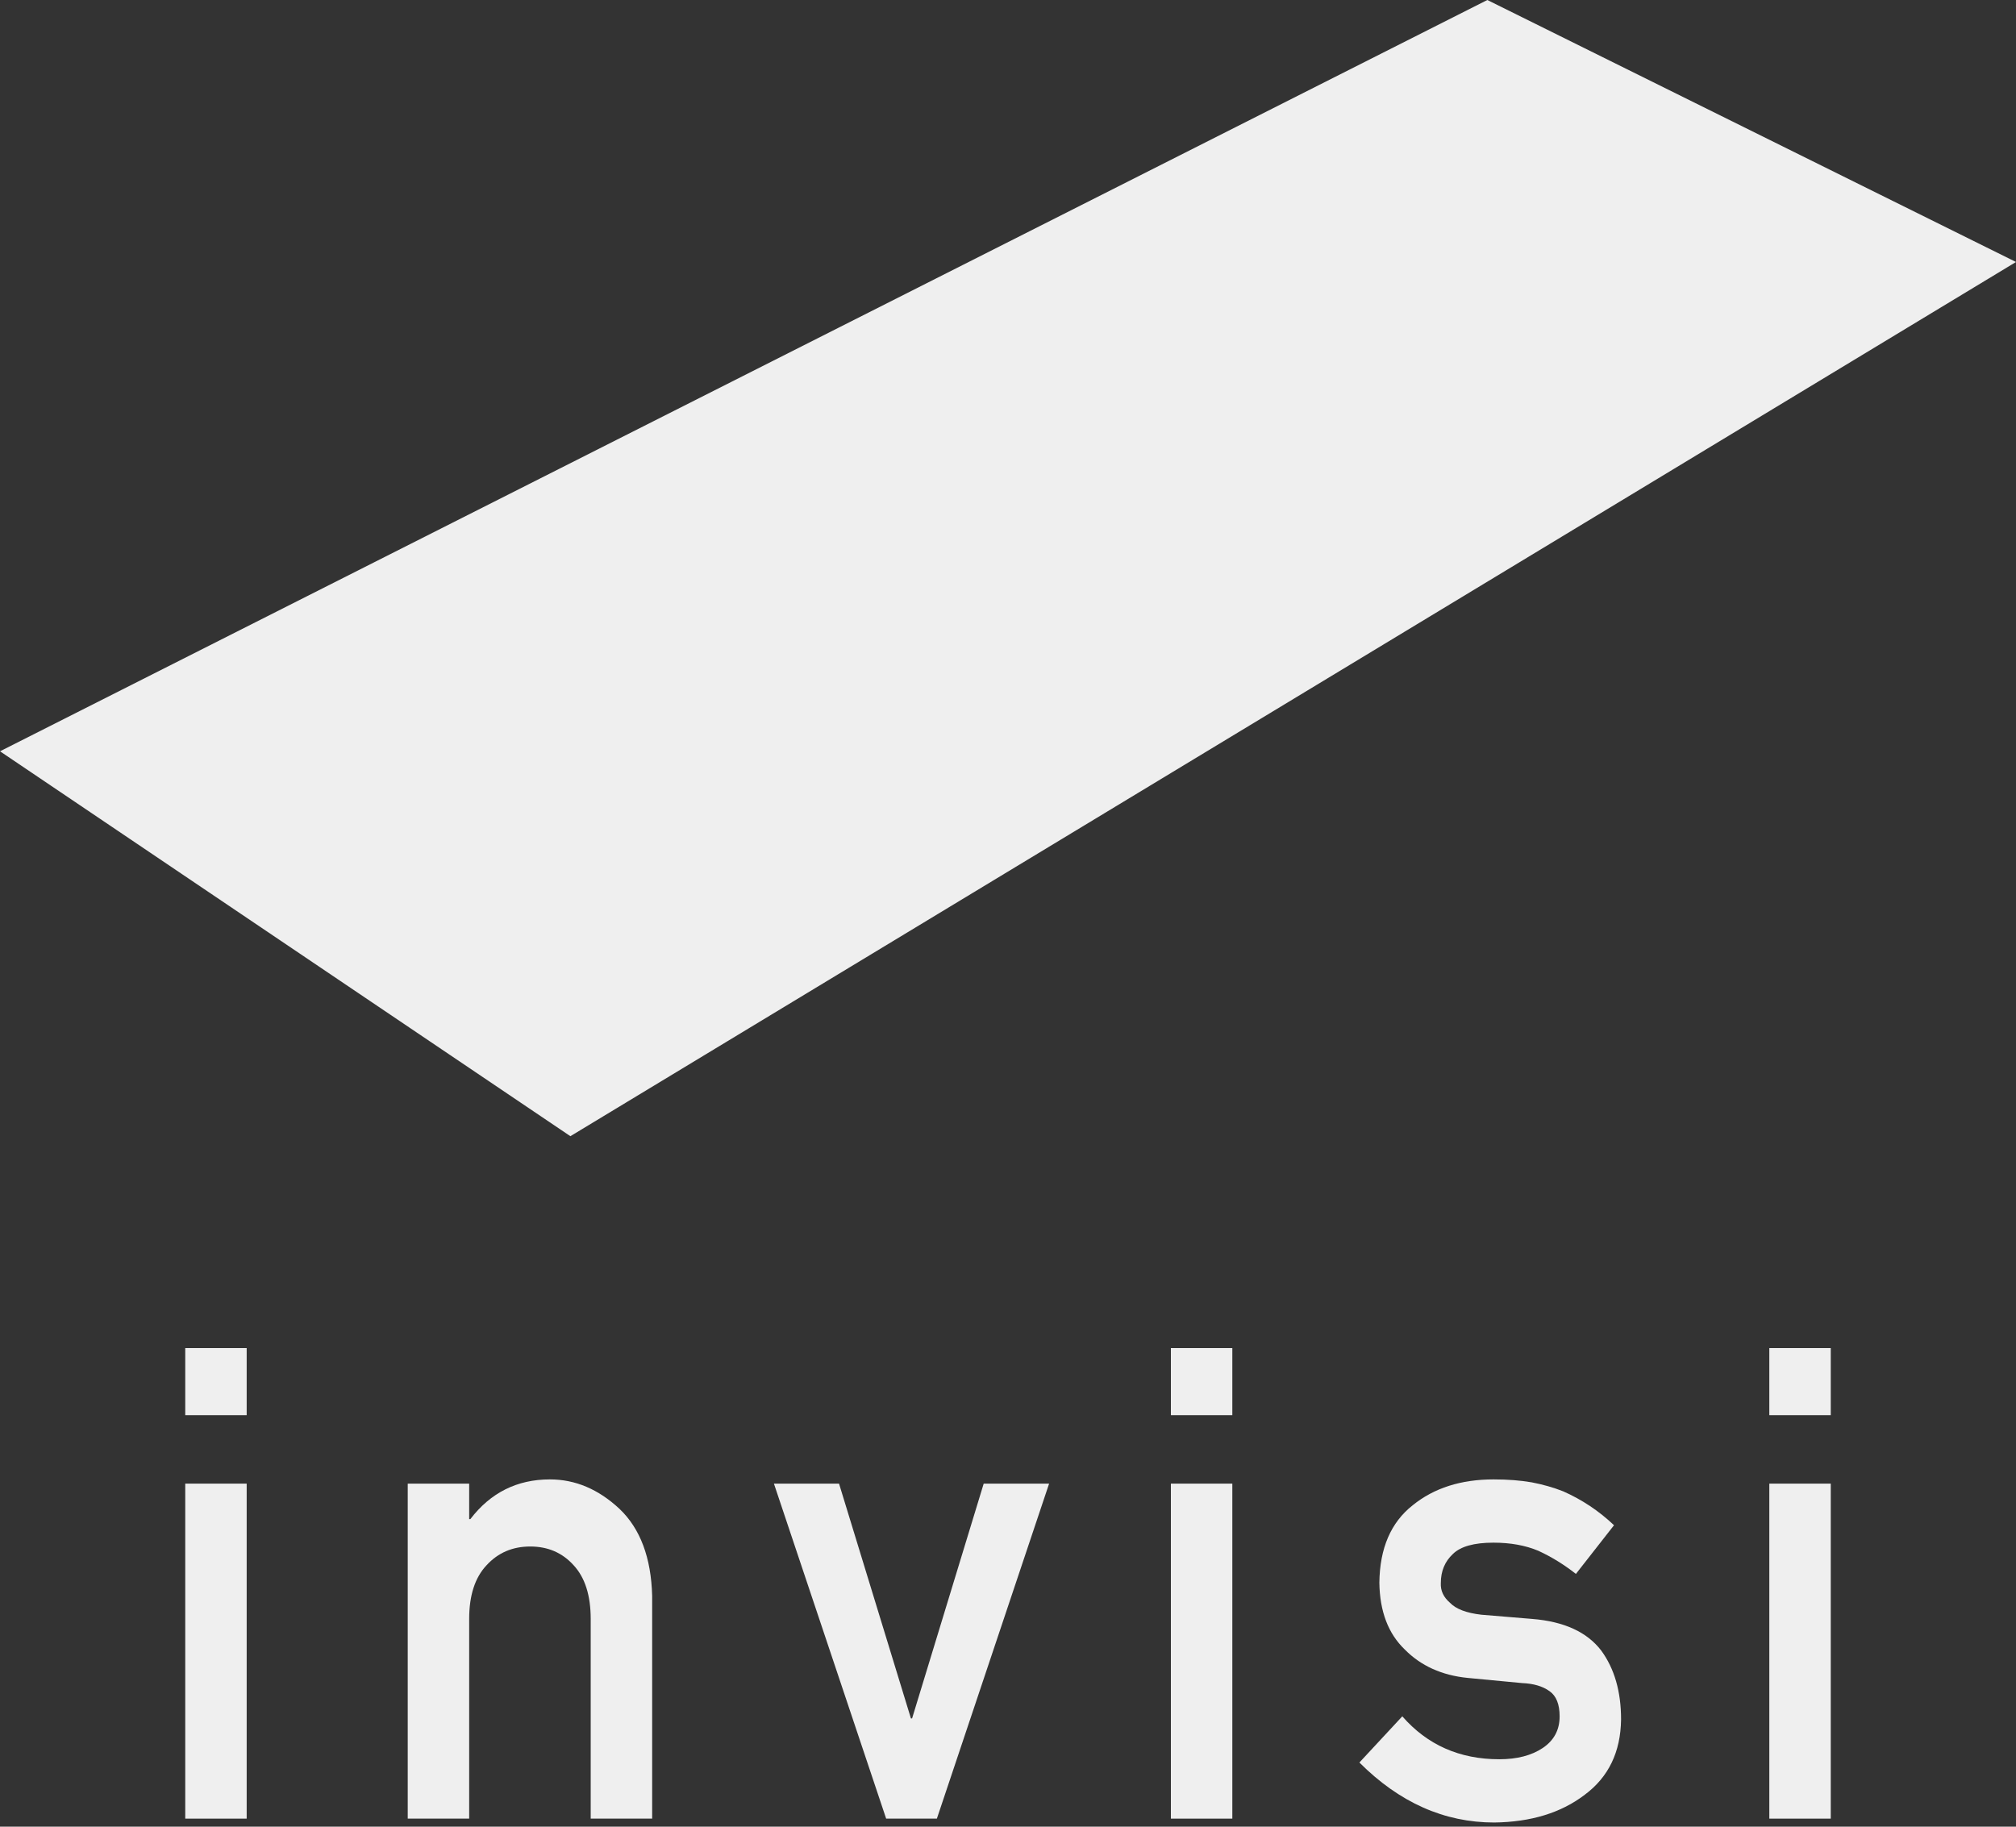
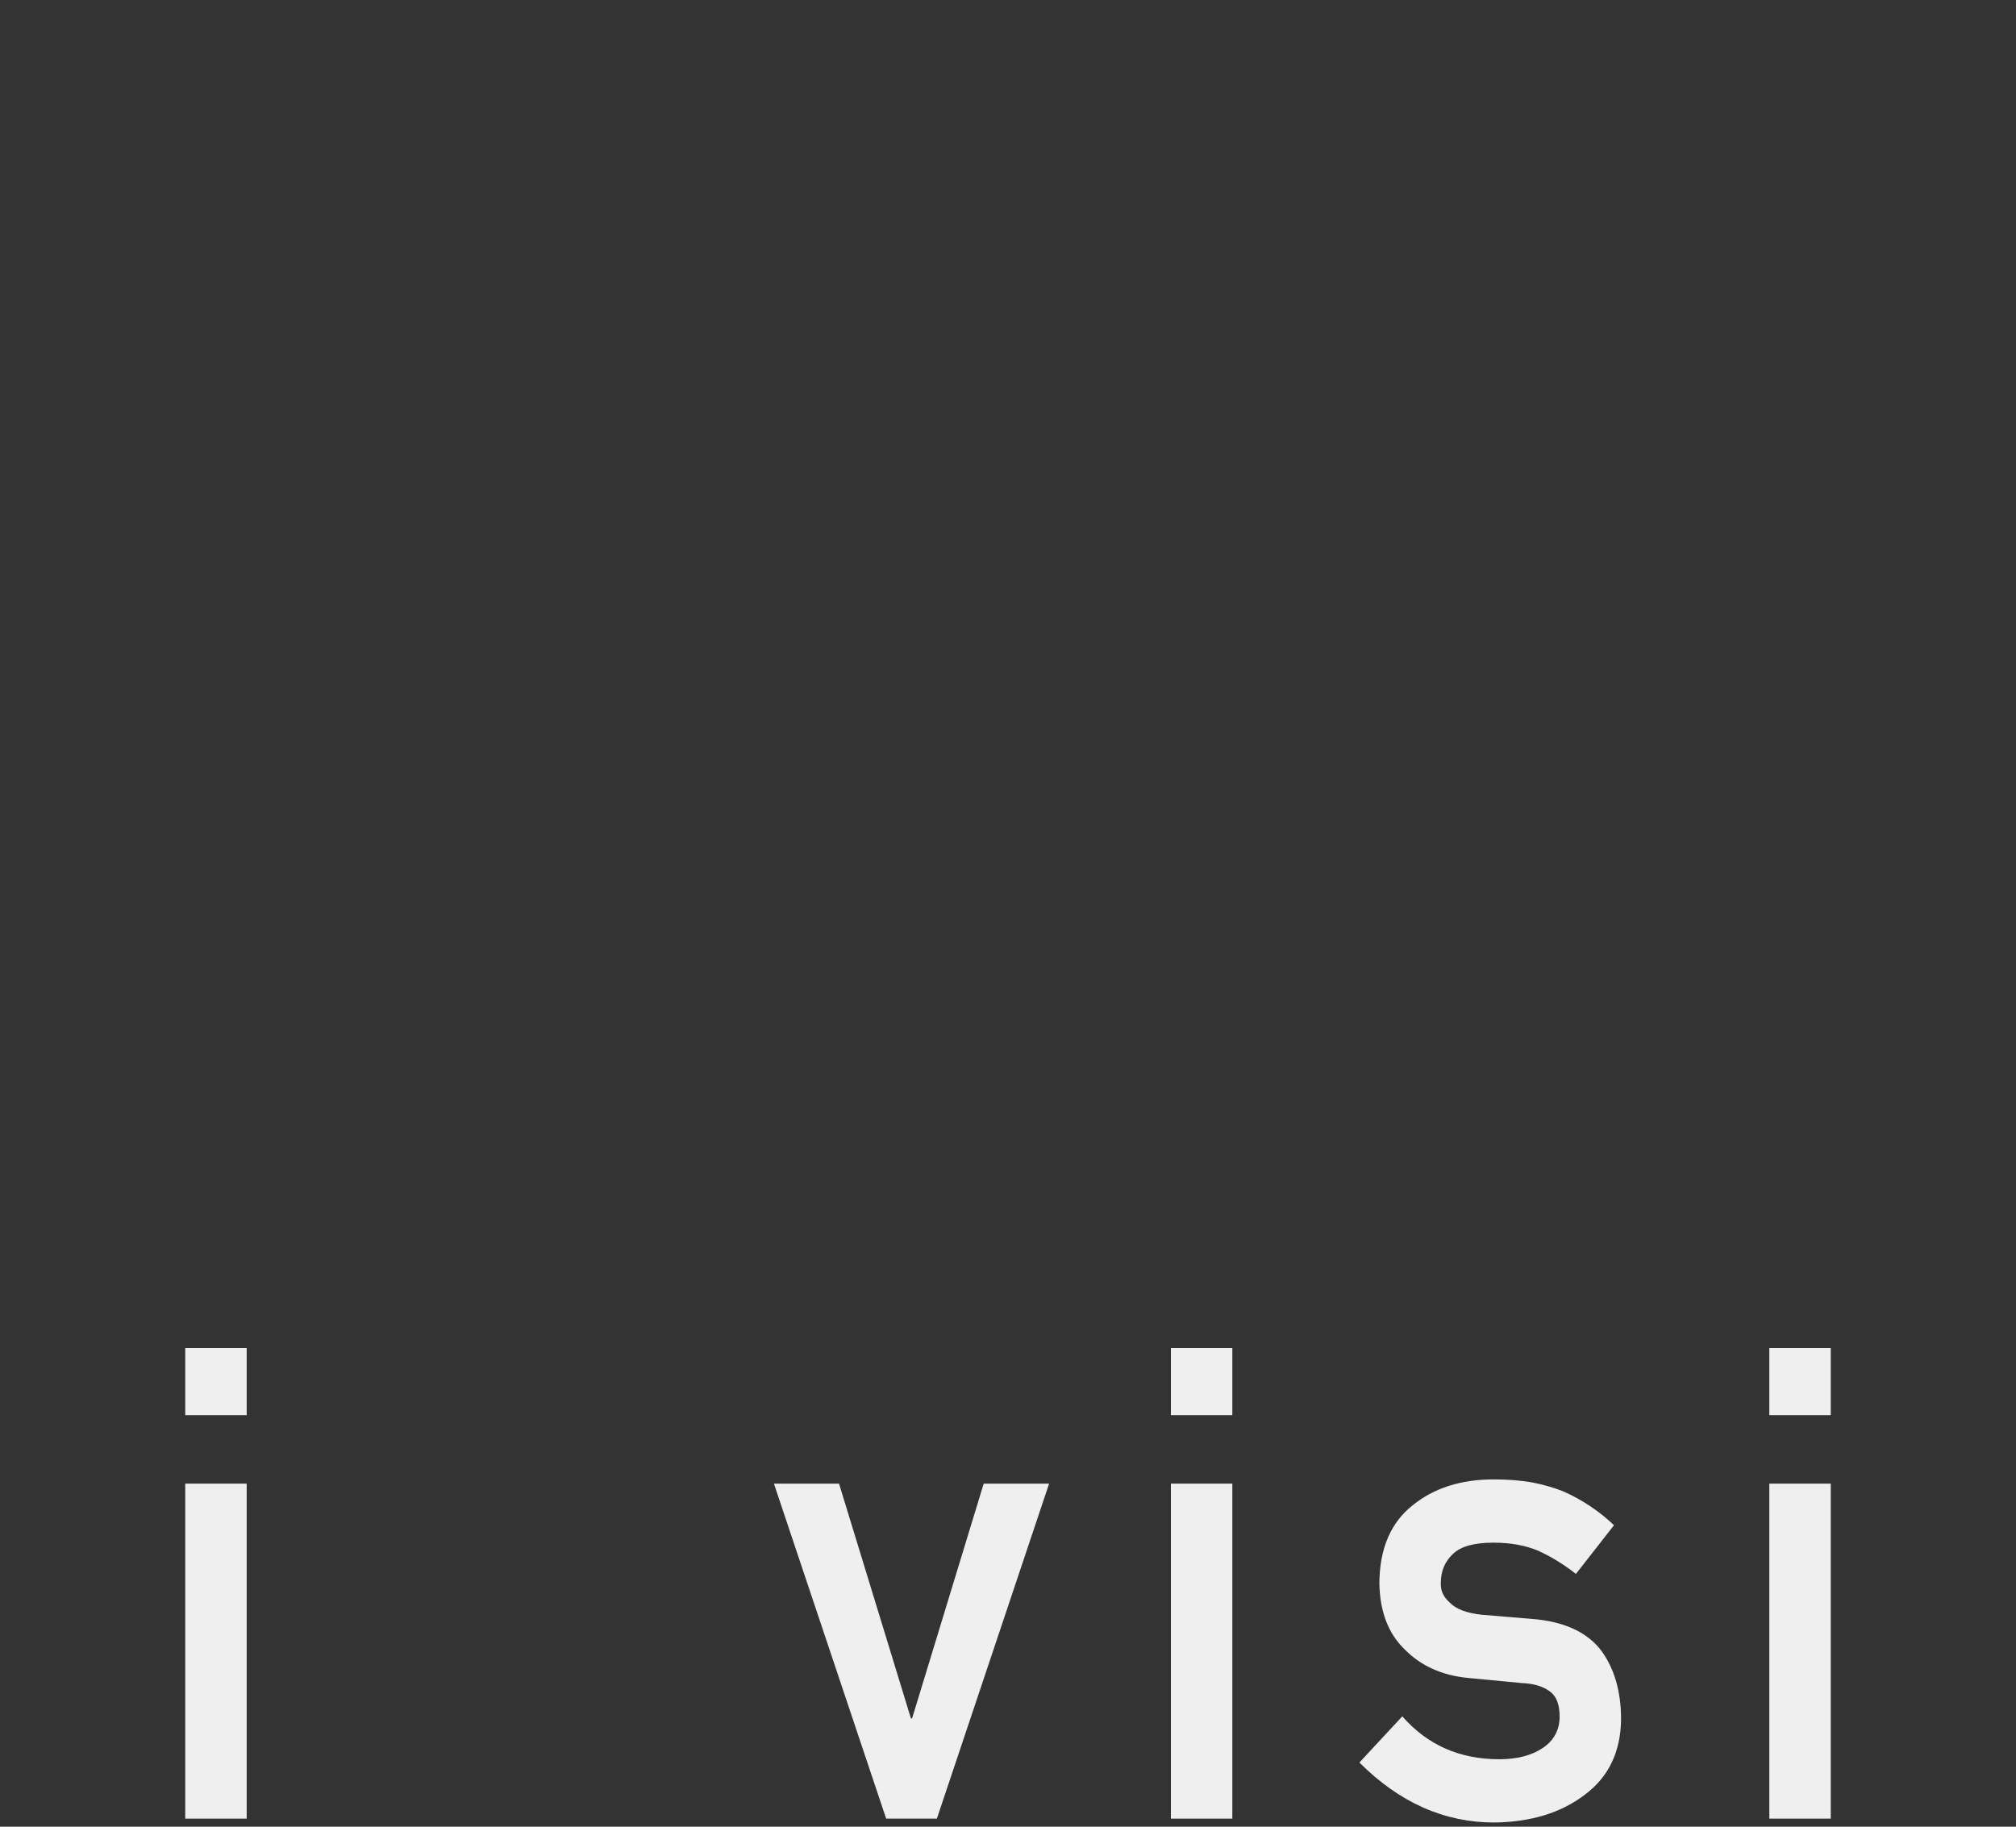
<svg xmlns="http://www.w3.org/2000/svg" width="128" height="116" viewBox="0 0 128 116" fill="none">
  <rect x="0" y="0" width="128" height="116" fill="#333333" stroke="none" />
  <g clip-path="url(#clip0_1043_6838)">
    <path d="M11.761 85.606H15.662V89.867H11.761V85.606ZM11.761 94.214H15.662V115.488H11.761V94.214Z" fill="#EFEFEF" />
-     <path d="M25.888 94.214H29.789V96.469H29.862C31.147 94.788 32.833 93.946 34.915 93.946C36.525 93.946 37.995 94.568 39.33 95.813C40.651 97.069 41.344 98.915 41.407 101.345V115.488H37.505V102.806C37.505 101.314 37.143 100.178 36.42 99.397C35.707 98.605 34.789 98.207 33.667 98.207C32.542 98.207 31.619 98.605 30.893 99.397C30.156 100.178 29.789 101.314 29.789 102.806V115.488H25.888V94.214Z" fill="#EFEFEF" />
    <path d="M49.138 94.214H53.272L57.837 109.125H57.91L62.457 94.214H66.61L59.484 115.488H56.264L49.138 94.214Z" fill="#EFEFEF" />
    <path d="M74.342 85.606H78.243V89.867H74.342V85.606ZM74.342 94.214H78.243V115.488H74.342V94.214Z" fill="#EFEFEF" />
-     <path d="M89.035 108.991C90.624 110.81 92.676 111.717 95.193 111.717C96.318 111.717 97.238 111.479 97.952 111.002C98.667 110.522 99.024 109.853 99.024 108.993C99.024 108.228 98.812 107.695 98.384 107.394C97.946 107.079 97.364 106.909 96.641 106.88L93.188 106.552C91.549 106.39 90.217 105.787 89.192 104.748C88.141 103.739 87.603 102.323 87.579 100.506C87.603 98.32 88.308 96.681 89.695 95.588C91.046 94.494 92.758 93.946 94.832 93.946C95.731 93.946 96.536 94.009 97.249 94.132C97.96 94.269 98.628 94.457 99.252 94.704C100.453 95.236 101.528 95.955 102.477 96.856L100.057 99.948C99.305 99.355 98.51 98.865 97.674 98.48C96.848 98.133 95.896 97.963 94.821 97.963C93.594 97.963 92.737 98.202 92.249 98.681C91.735 99.159 91.481 99.775 91.481 100.527C91.455 101.007 91.649 101.424 92.06 101.778C92.438 102.176 93.099 102.428 94.05 102.538L97.278 102.806C99.305 102.968 100.768 103.639 101.667 104.817C102.506 105.965 102.925 107.423 102.925 109.187C102.899 111.253 102.131 112.847 100.621 113.97C99.121 115.118 97.204 115.705 94.871 115.734C91.698 115.734 88.846 114.462 86.311 111.924L89.035 108.991Z" fill="#EFEFEF" />
+     <path d="M89.035 108.991C90.624 110.81 92.676 111.717 95.193 111.717C96.318 111.717 97.238 111.479 97.952 111.002C98.667 110.522 99.024 109.853 99.024 108.993C99.024 108.228 98.812 107.695 98.384 107.394C97.946 107.079 97.364 106.909 96.641 106.88L93.188 106.552C91.549 106.39 90.217 105.787 89.192 104.748C88.141 103.739 87.603 102.323 87.579 100.506C87.603 98.32 88.308 96.681 89.695 95.588C91.046 94.494 92.758 93.946 94.832 93.946C95.731 93.946 96.536 94.009 97.249 94.132C97.96 94.269 98.628 94.457 99.252 94.704C100.453 95.236 101.528 95.955 102.477 96.856L100.057 99.948C99.305 99.355 98.51 98.865 97.674 98.48C96.848 98.133 95.896 97.963 94.821 97.963C93.594 97.963 92.737 98.202 92.249 98.681C91.735 99.159 91.481 99.775 91.481 100.527C91.455 101.007 91.649 101.424 92.06 101.778C92.438 102.176 93.099 102.428 94.05 102.538L97.278 102.806C99.305 102.968 100.768 103.639 101.667 104.817C102.506 105.965 102.925 107.423 102.925 109.187C102.899 111.253 102.131 112.847 100.621 113.97C99.121 115.118 97.204 115.705 94.871 115.734C91.698 115.734 88.846 114.462 86.311 111.924Z" fill="#EFEFEF" />
    <path d="M112.338 85.606H116.239V89.867H112.338V85.606ZM112.338 94.214H116.239V115.488H112.338V94.214Z" fill="#EFEFEF" />
-     <path d="M36.215 72.151L128 16.637L94.434 0L0 47.709L36.215 72.151Z" fill="#EFEFEF" />
  </g>
  <defs>
    <clipPath id="clip0_1043_6838">
      <rect width="128" height="115.735" fill="white" />
    </clipPath>
  </defs>
</svg>